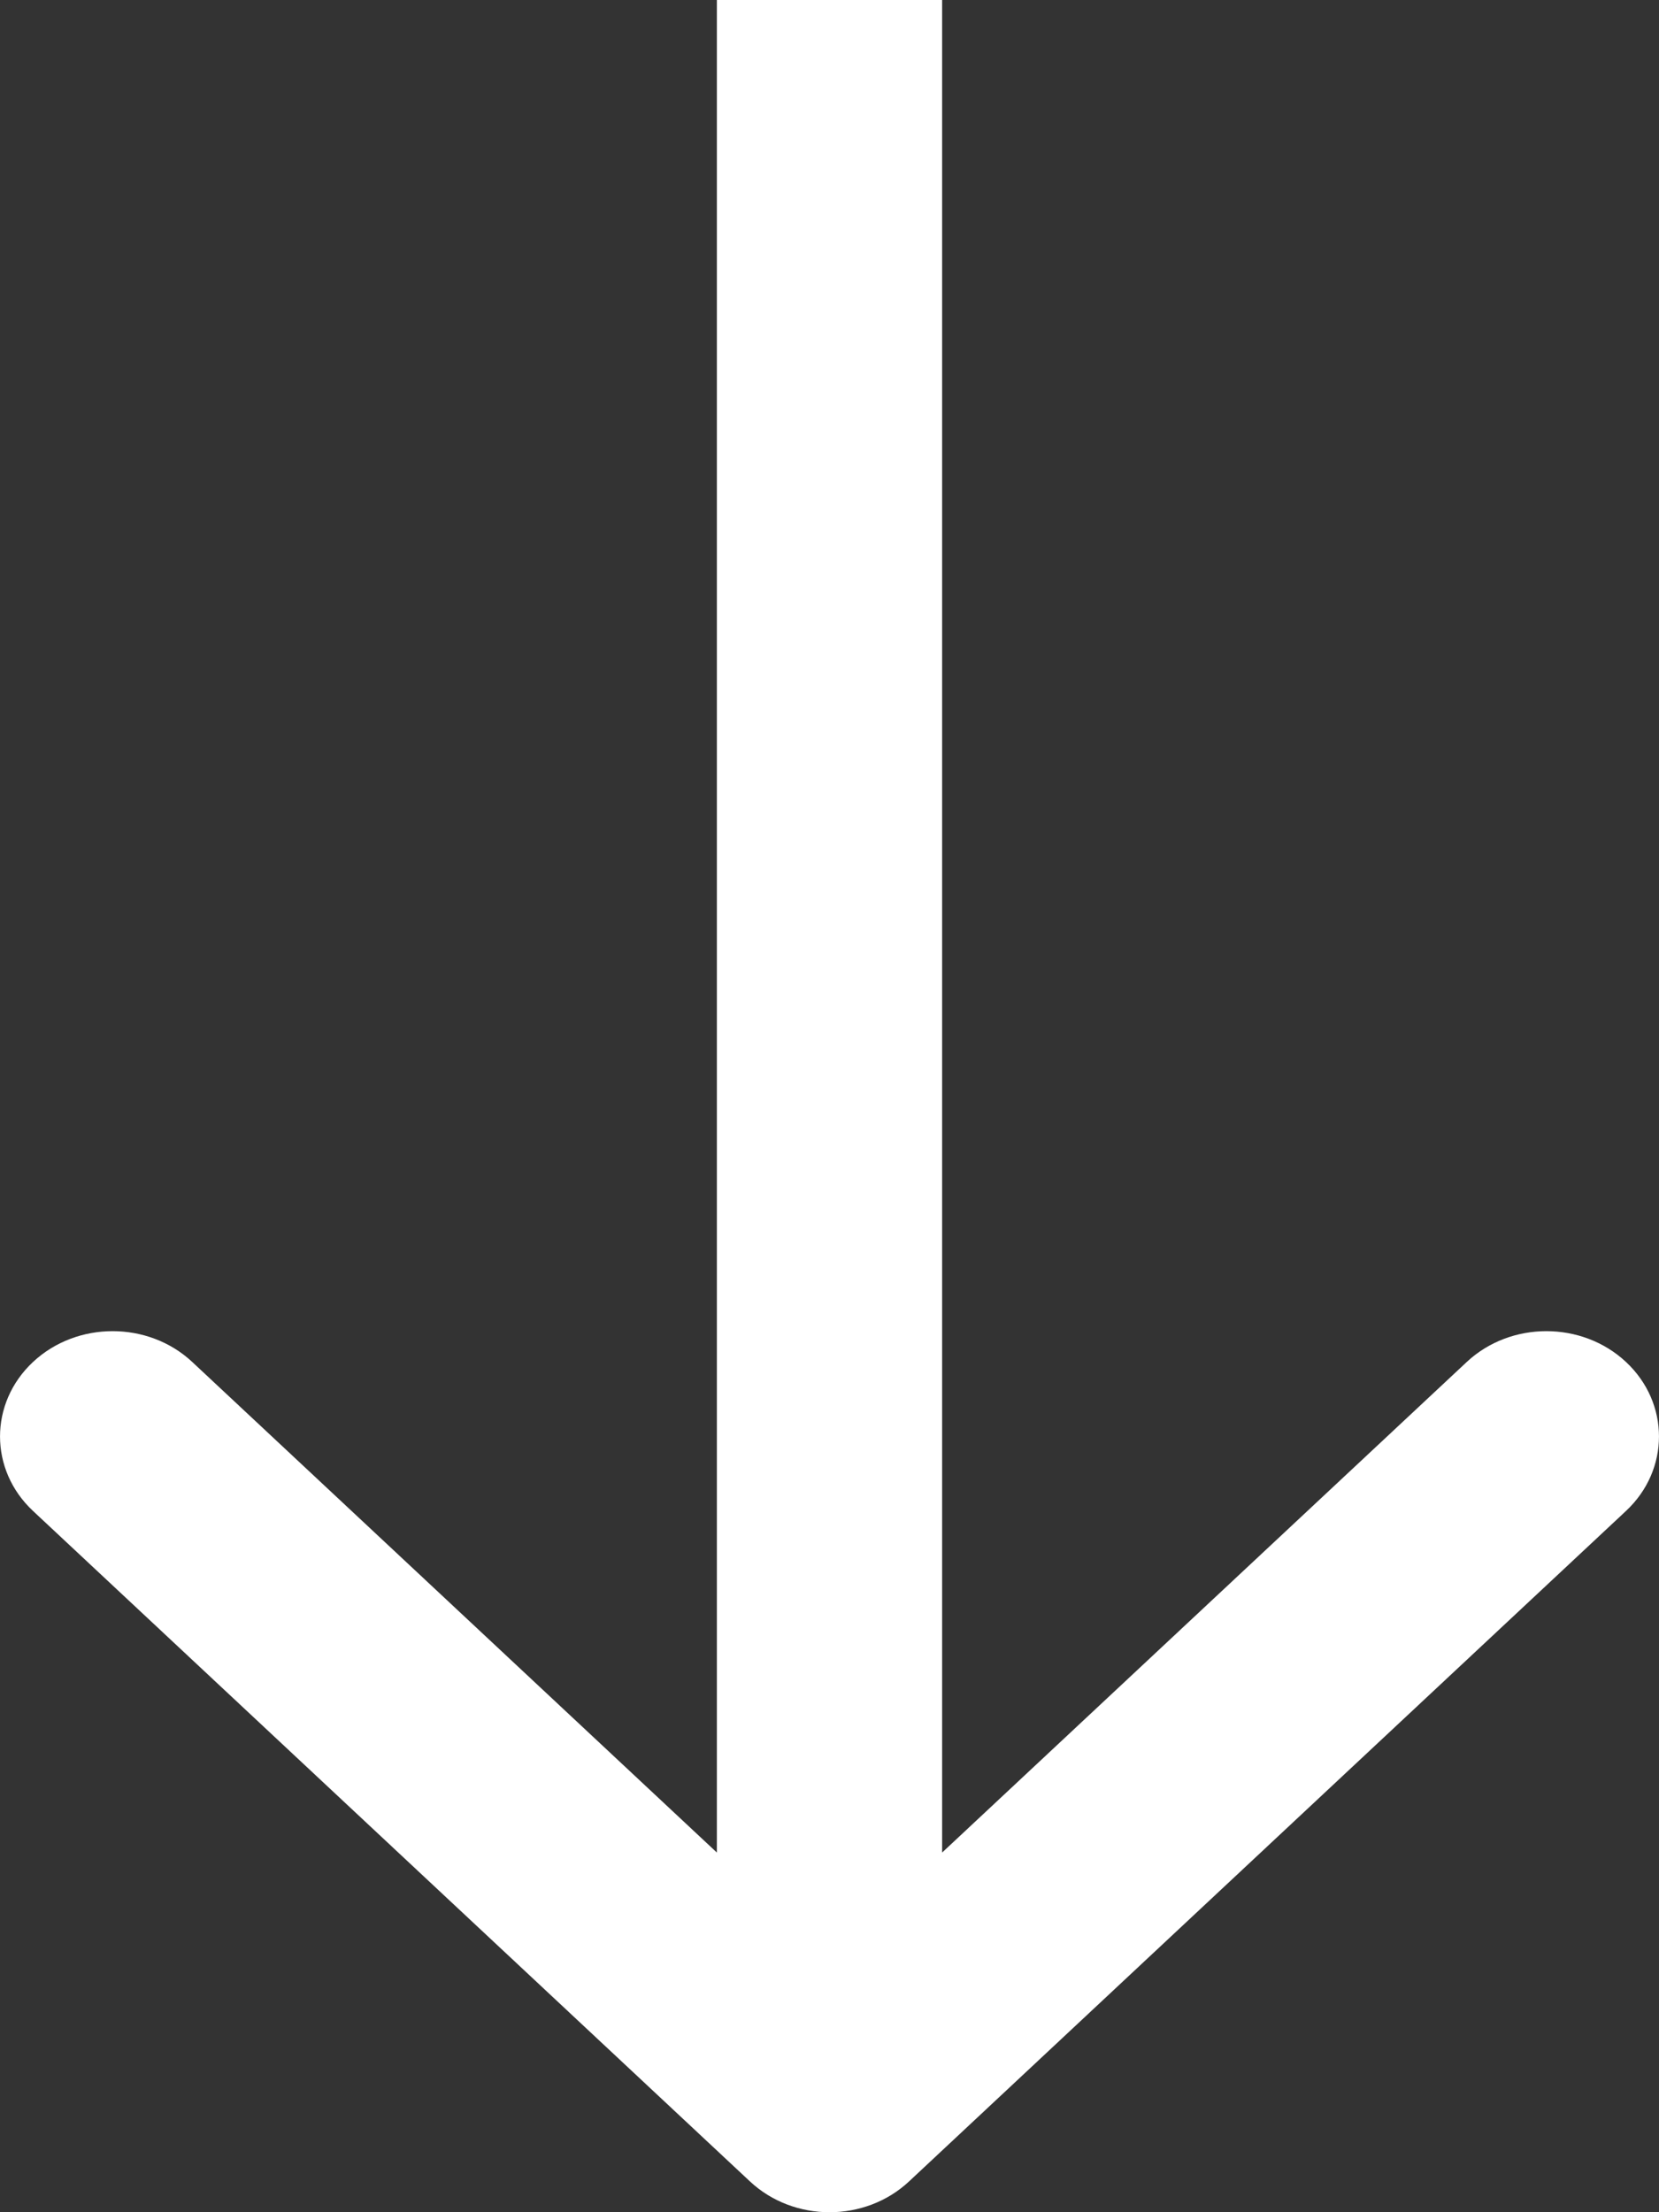
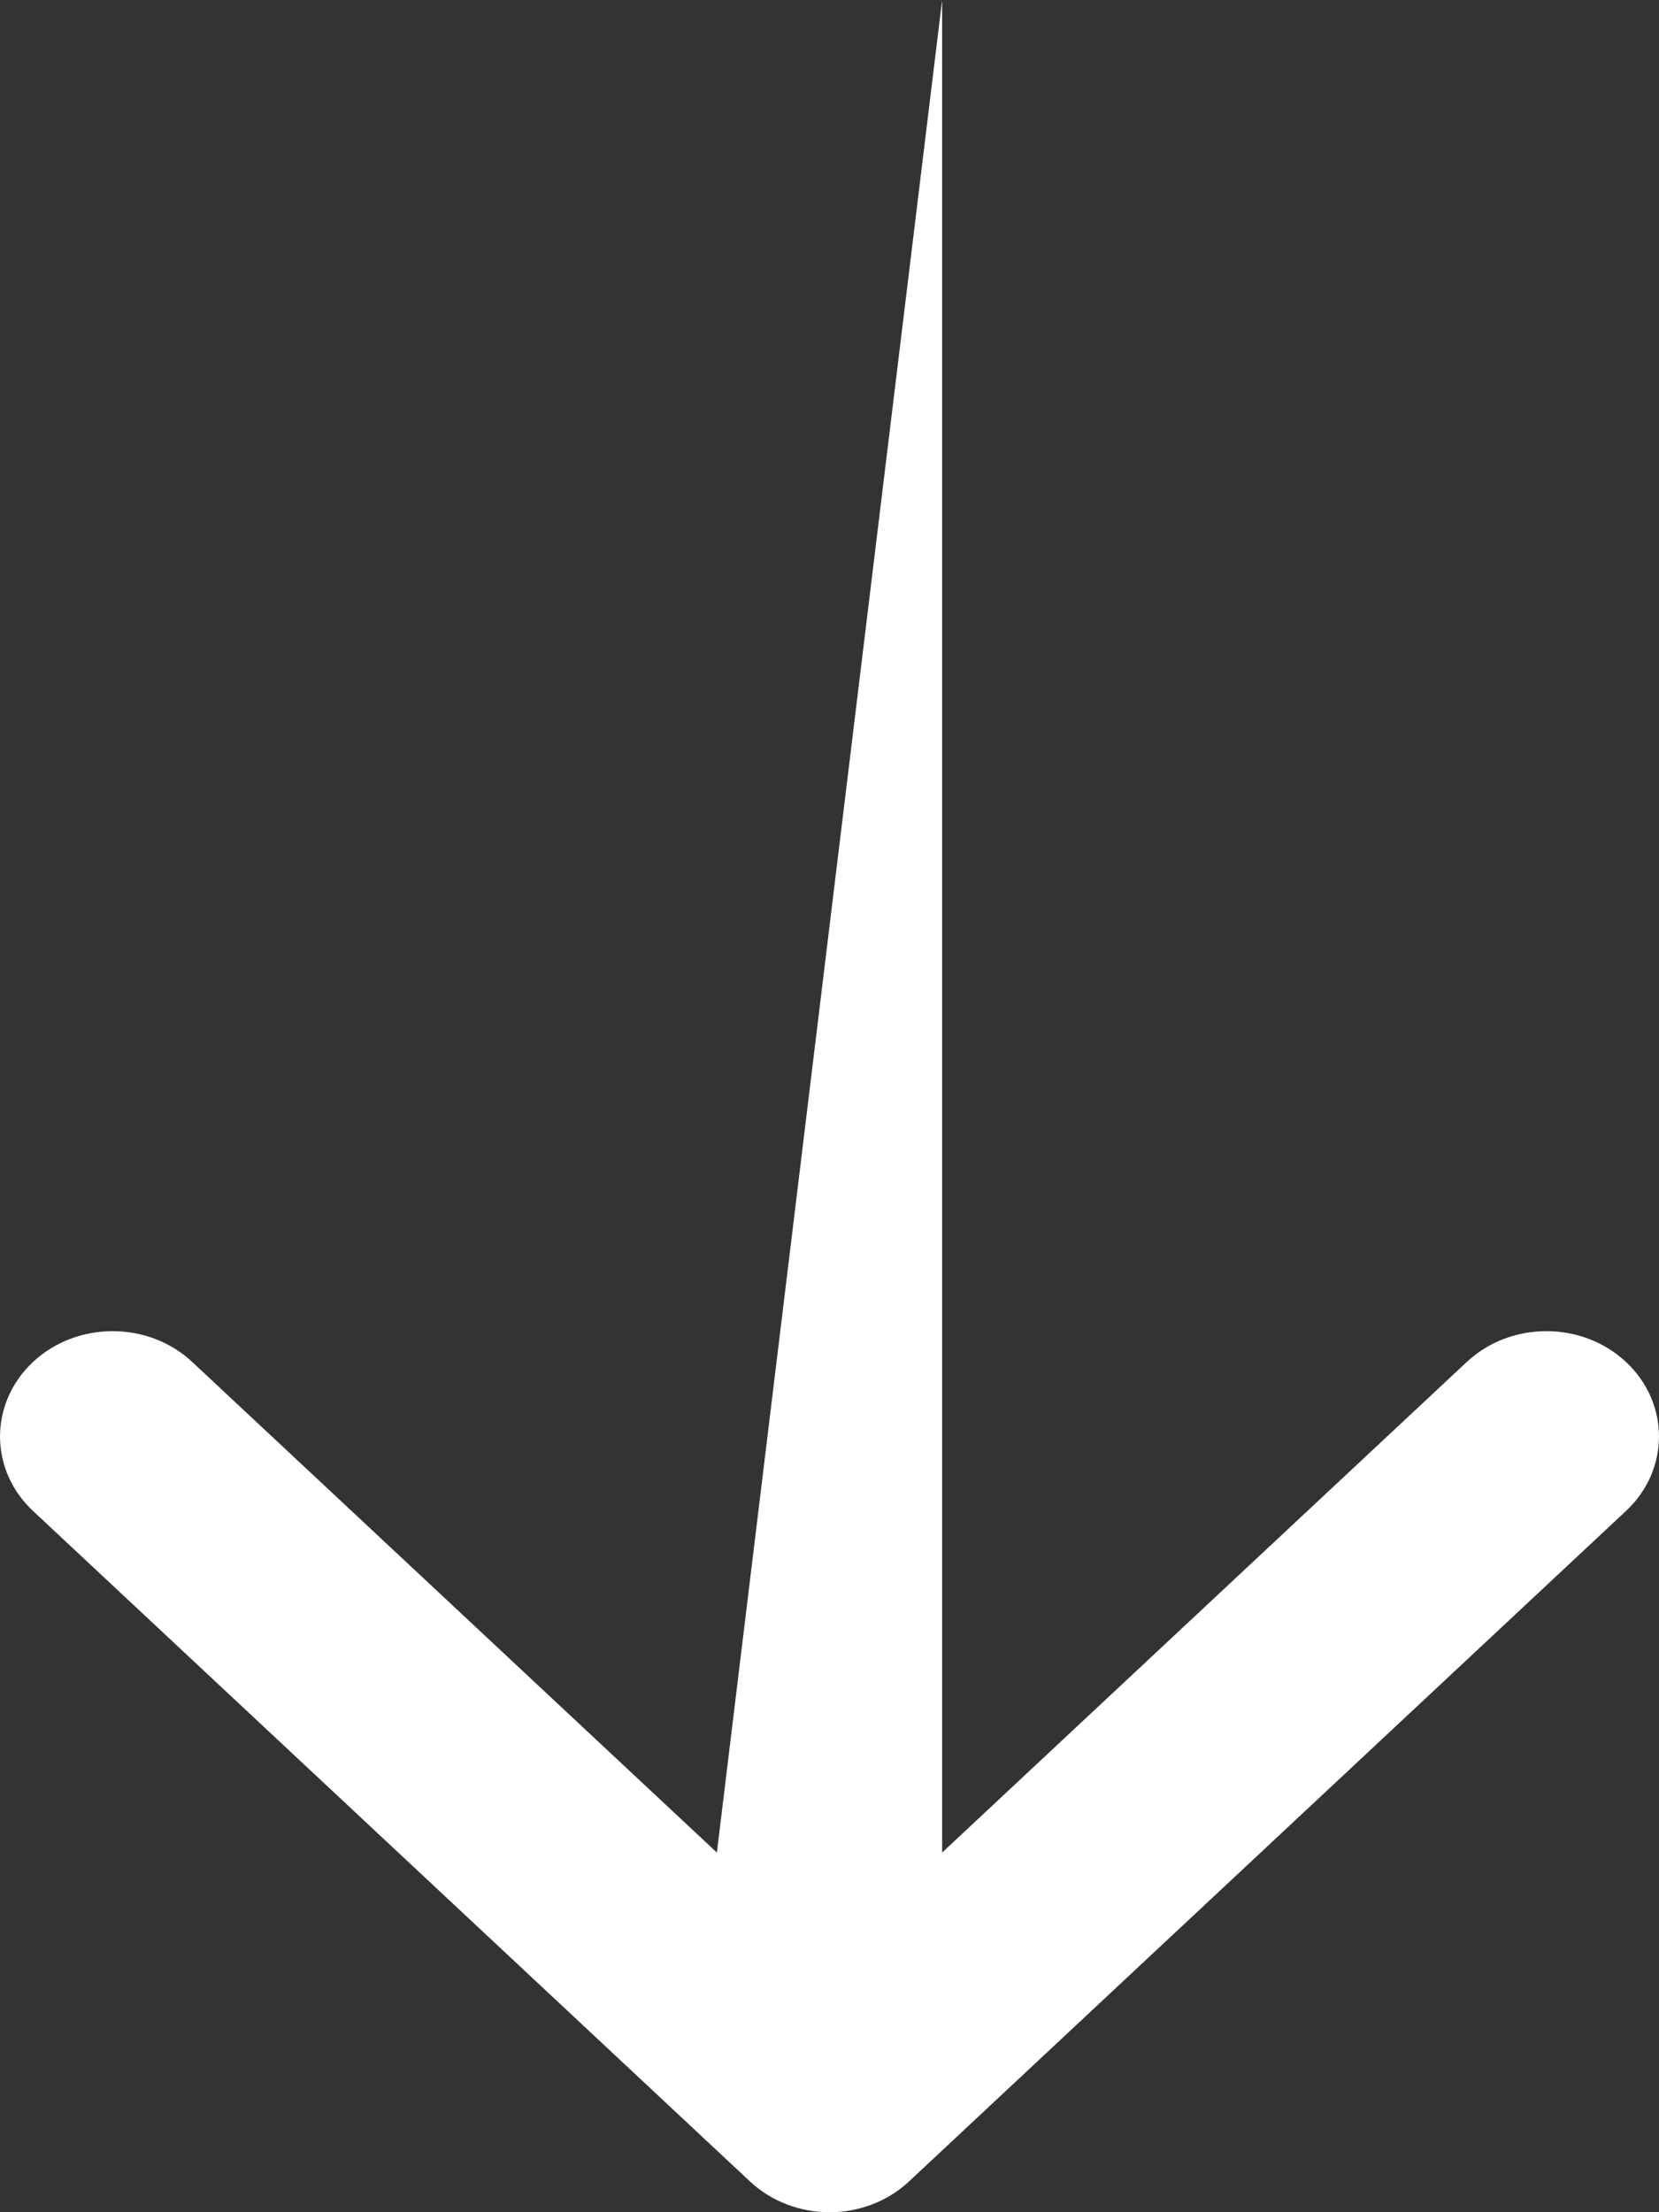
<svg xmlns="http://www.w3.org/2000/svg" width="18" height="24" viewBox="0 0 18 24" fill="none">
  <rect x="0" y="0" width="18" height="24" fill="#333333" stroke="none" />
-   <path id="Arrow 1 (Stroke)" fill-rule="evenodd" clip-rule="evenodd" d="M17.642 16.392L9.864 23.665C9.387 24.112 8.613 24.112 8.136 23.665L0.358 16.392C-0.119 15.946 -0.119 15.222 0.358 14.776C0.835 14.33 1.609 14.33 2.086 14.776L7.778 20.098L7.778 -4.46825e-07L10.222 -3.3998e-07L10.222 20.098L15.914 14.776C16.391 14.33 17.165 14.33 17.642 14.776C18.119 15.222 18.119 15.946 17.642 16.392Z" fill="white" />
+   <path id="Arrow 1 (Stroke)" fill-rule="evenodd" clip-rule="evenodd" d="M17.642 16.392L9.864 23.665C9.387 24.112 8.613 24.112 8.136 23.665L0.358 16.392C-0.119 15.946 -0.119 15.222 0.358 14.776C0.835 14.33 1.609 14.33 2.086 14.776L7.778 20.098L10.222 -3.3998e-07L10.222 20.098L15.914 14.776C16.391 14.33 17.165 14.33 17.642 14.776C18.119 15.222 18.119 15.946 17.642 16.392Z" fill="white" />
</svg>